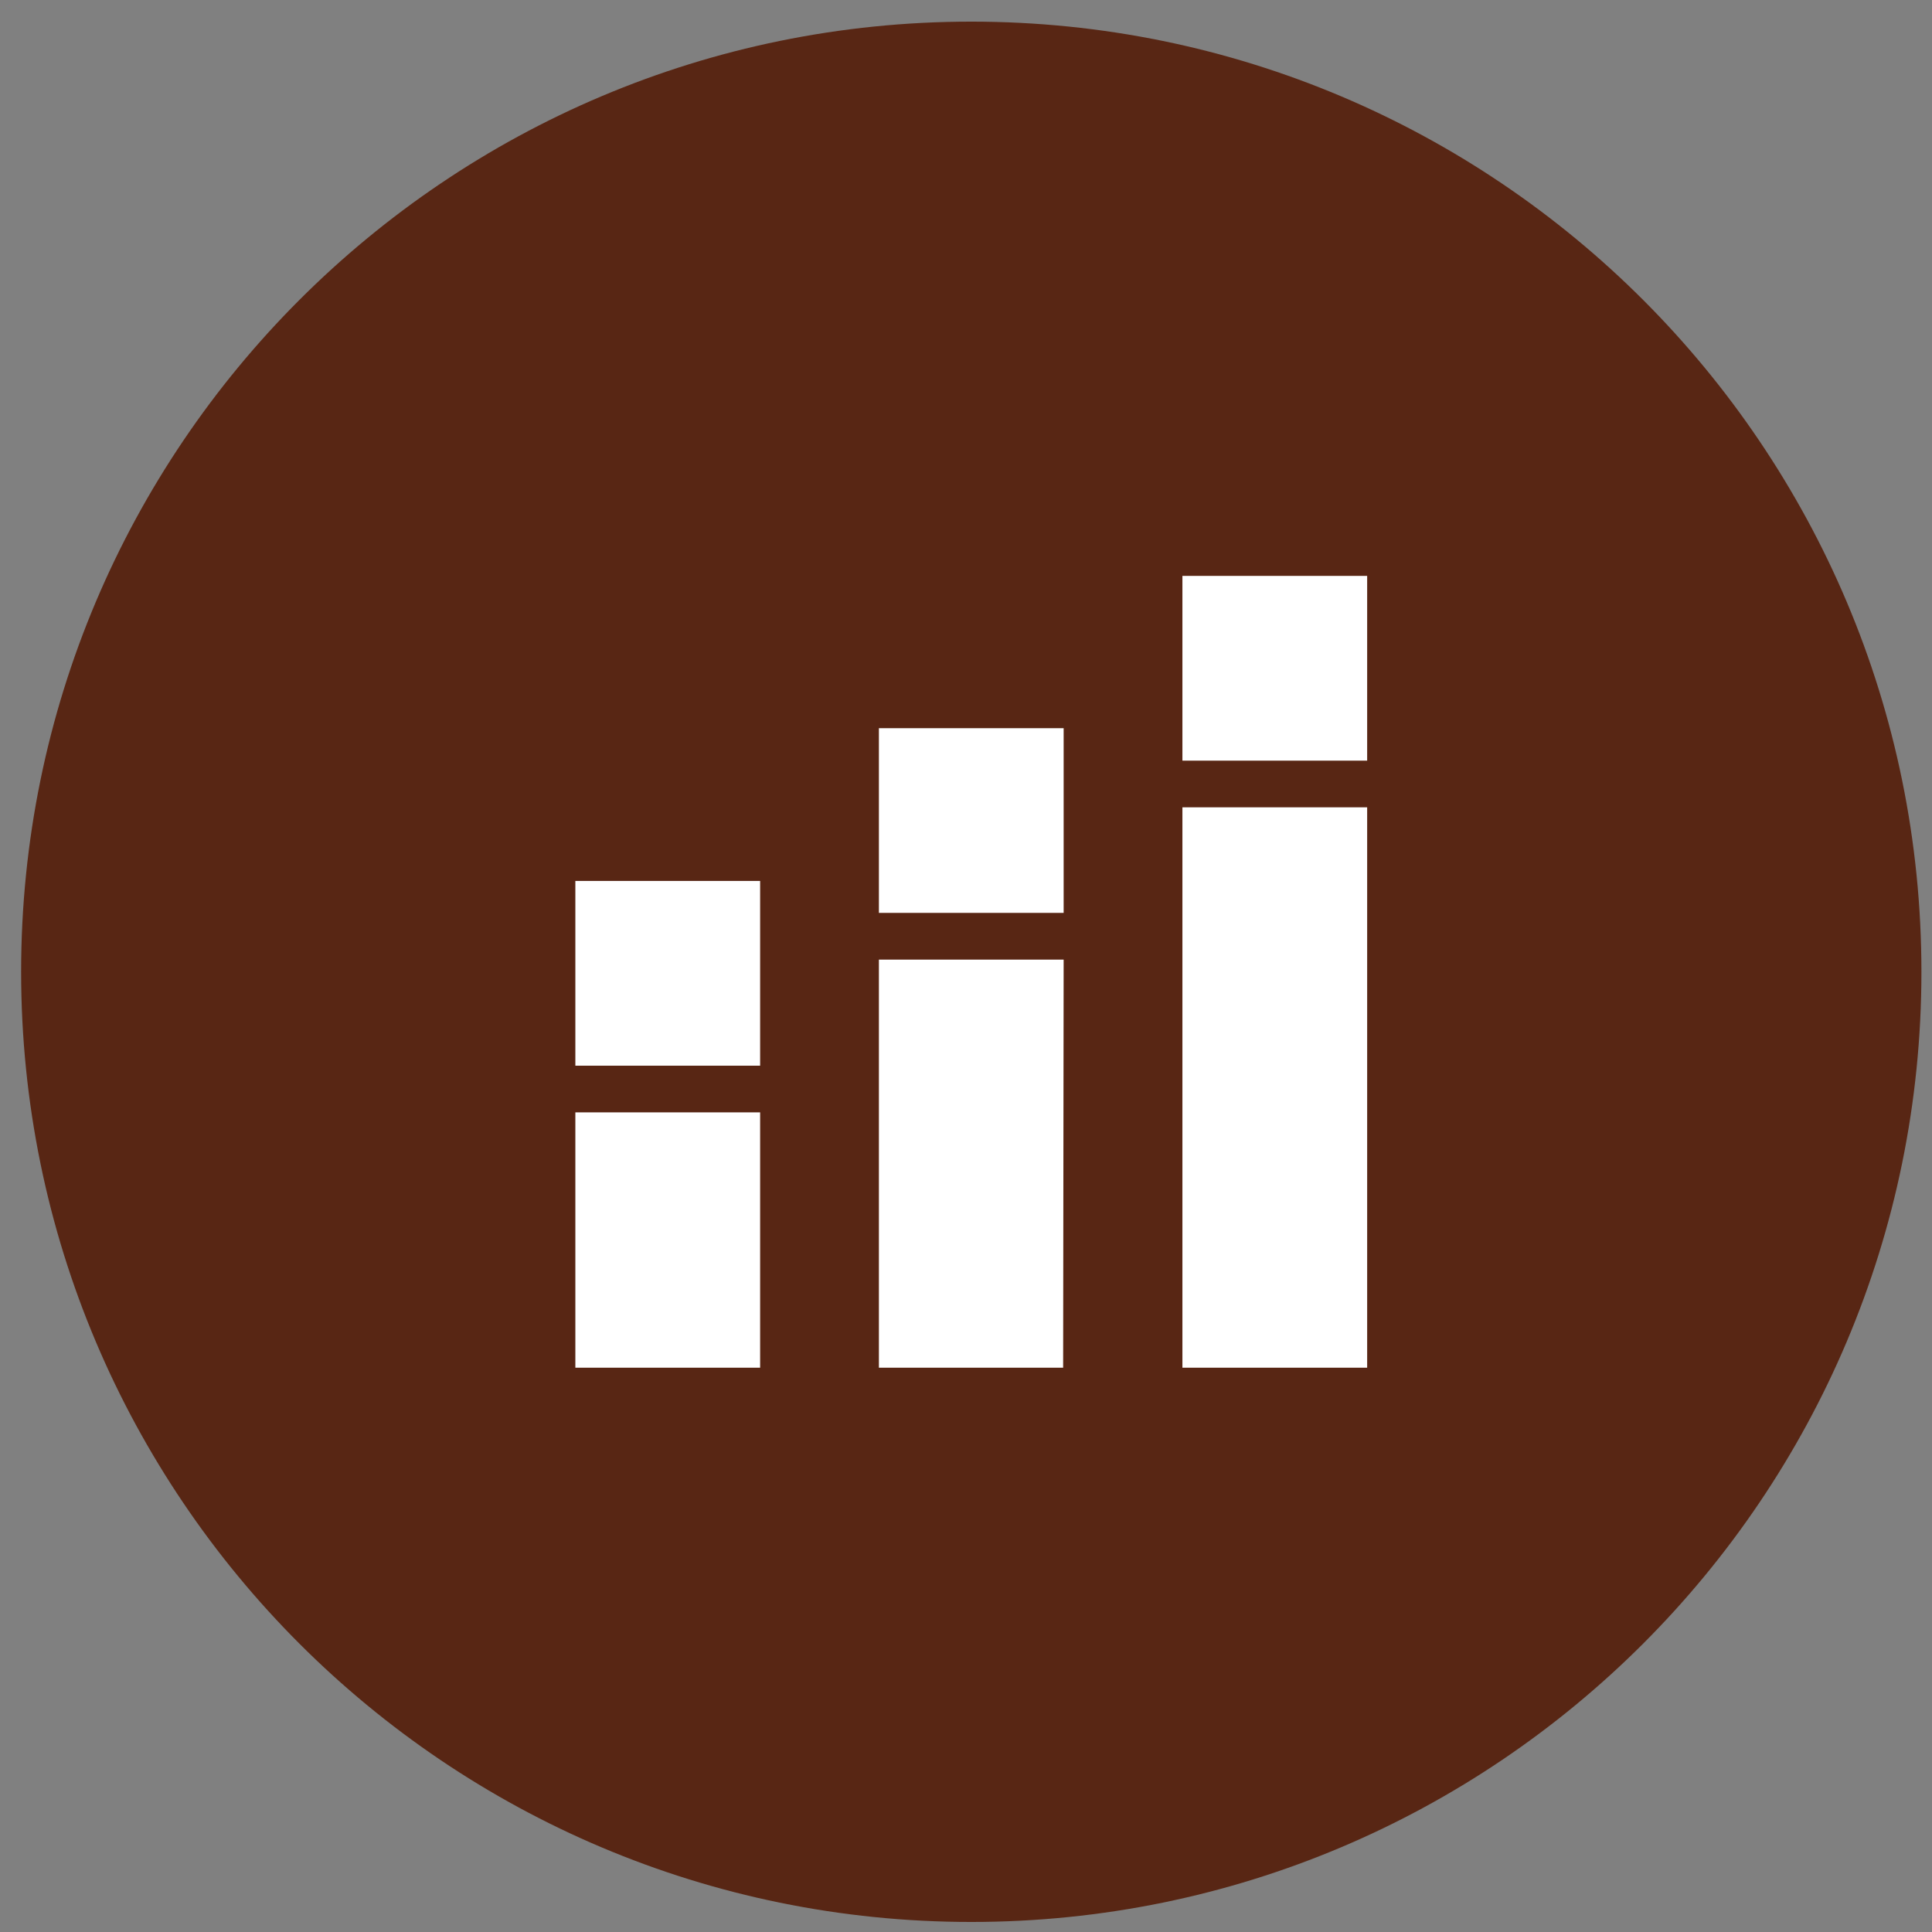
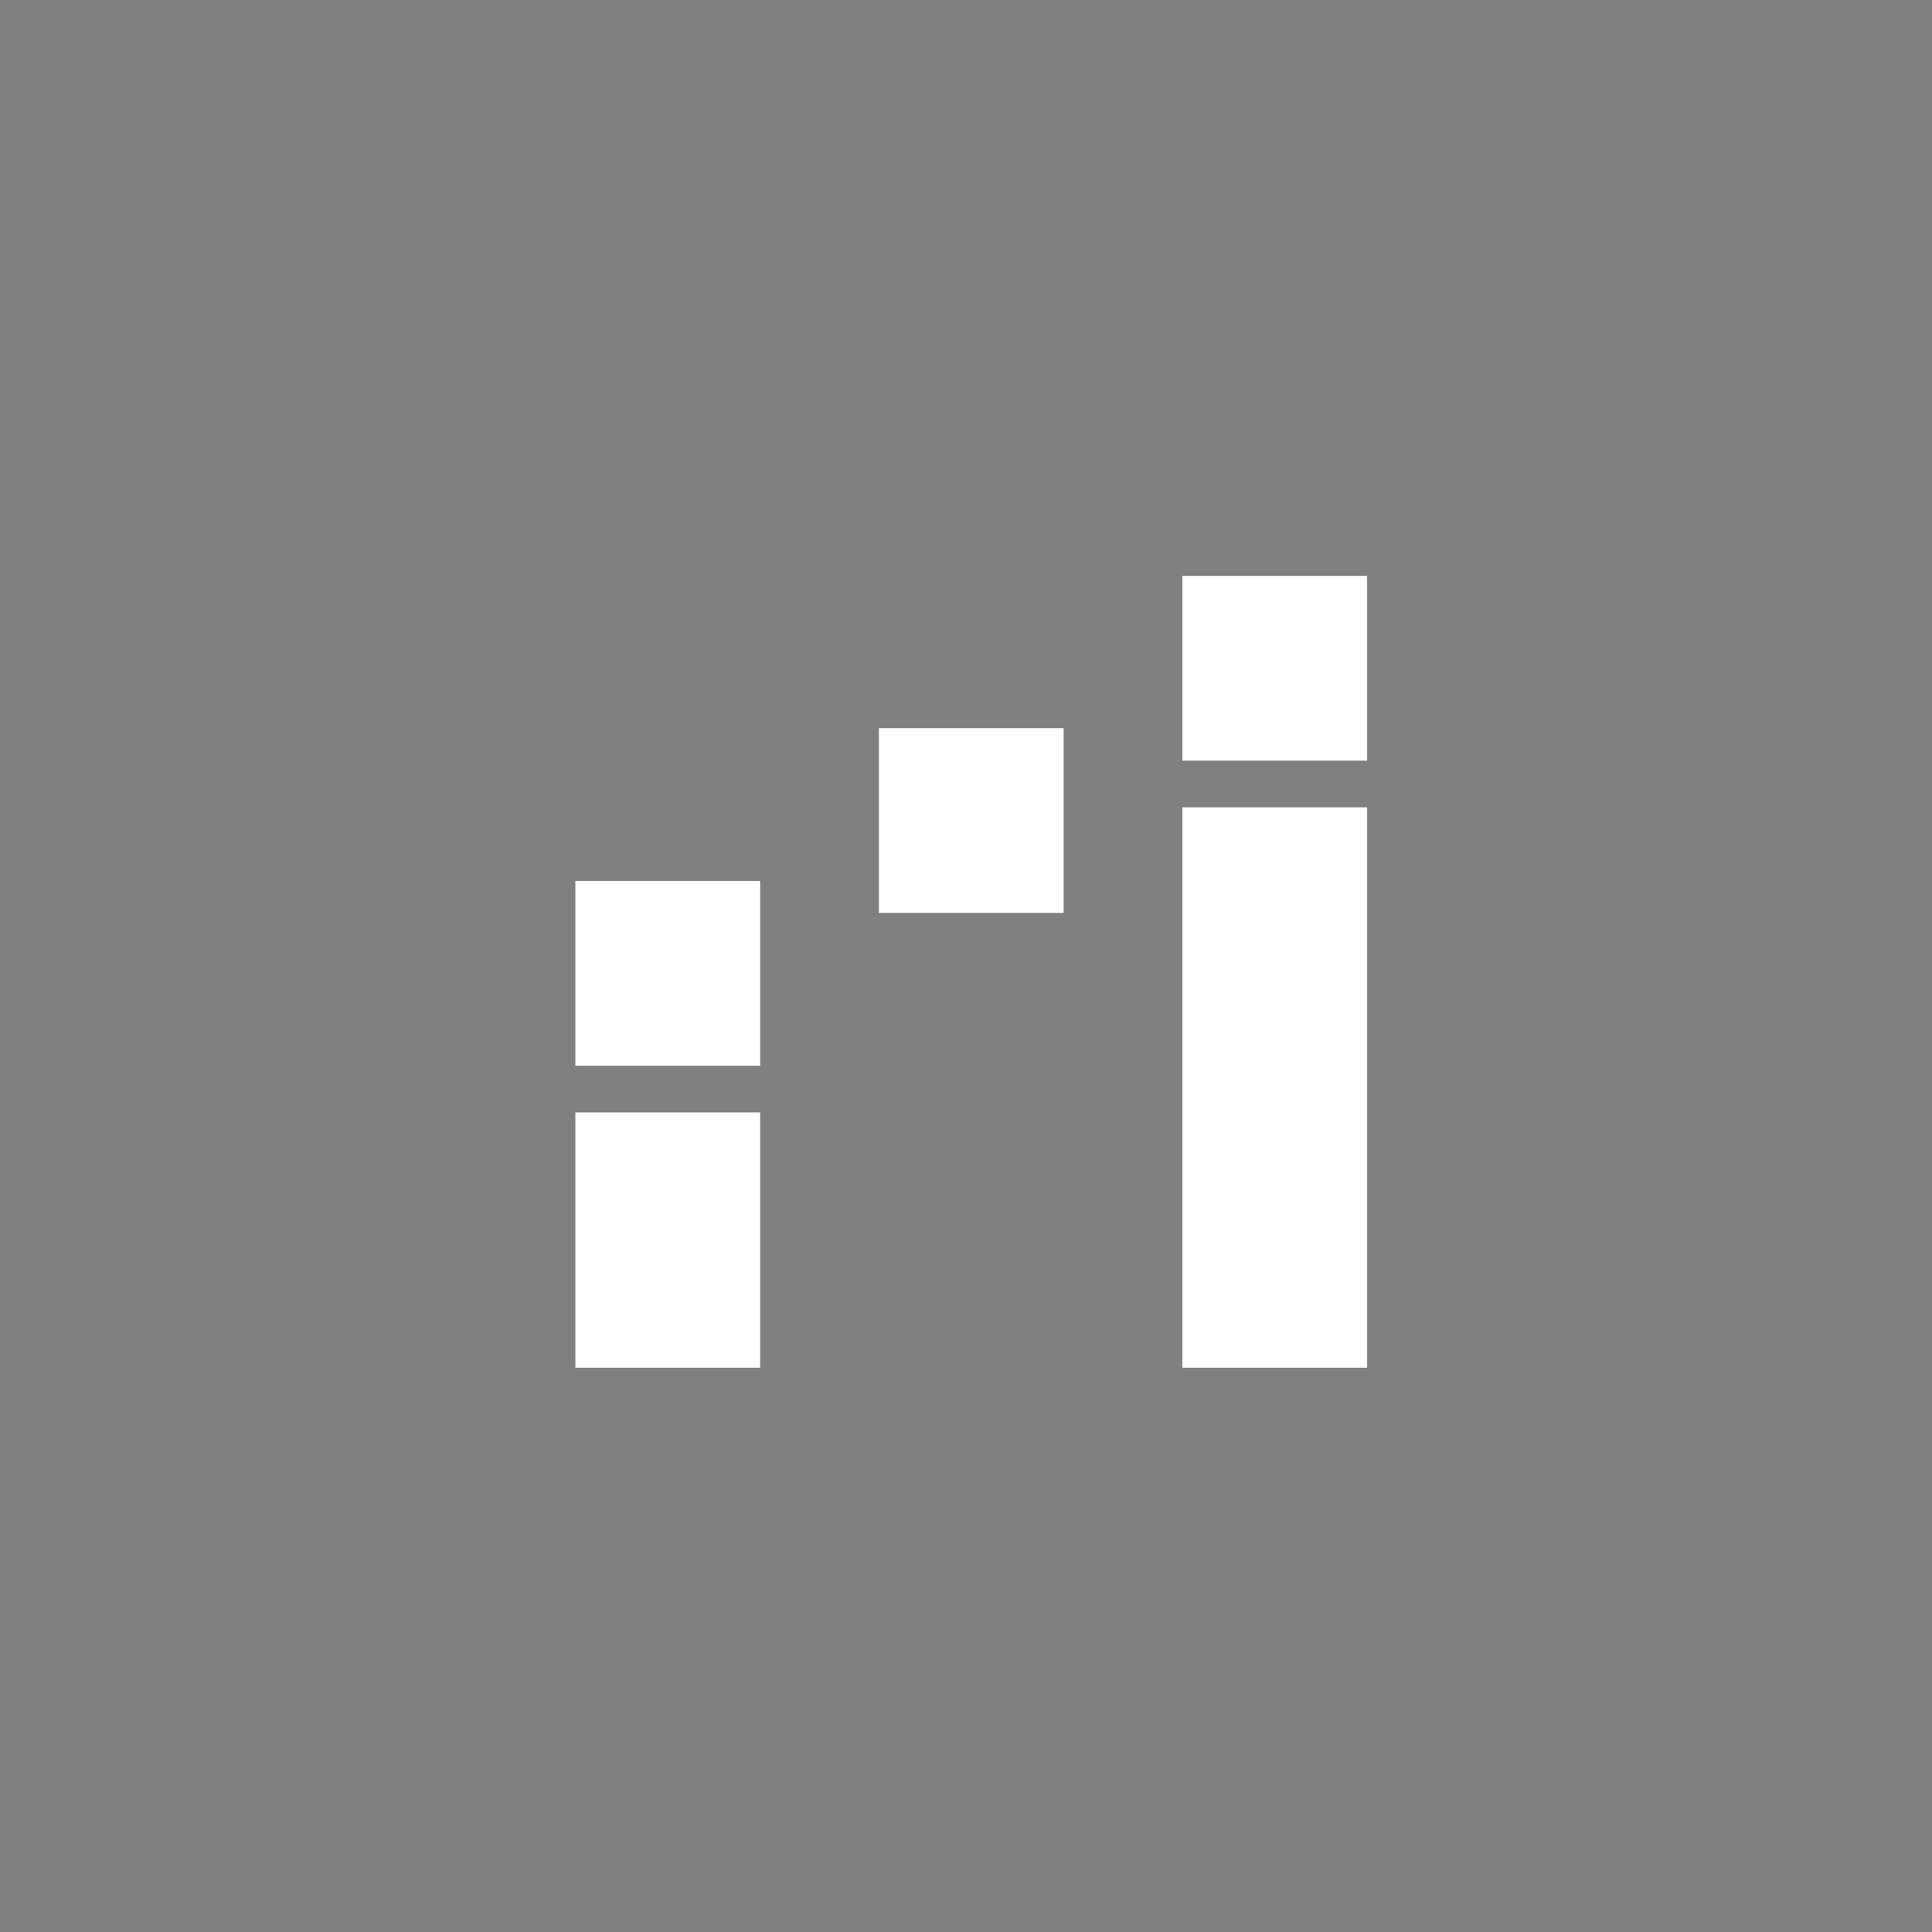
<svg xmlns="http://www.w3.org/2000/svg" width="61" height="61" viewBox="0 0 61 61" fill="none">
  <rect x="0" y="0" width="61" height="61" fill="#808080" stroke="none" />
-   <path d="M0.667 30.683C0.667 14.114 14.098 0.683 30.666 0.683C47.235 0.683 60.666 14.114 60.666 30.683C60.666 47.251 47.235 60.683 30.666 60.683C14.098 60.683 0.667 47.251 0.667 30.683Z" fill="#582614" />
  <mask id="mask0_3672_11015" style="mask-type:alpha" maskUnits="userSpaceOnUse" x="10" y="10" width="41" height="41">
    <rect width="40" height="40" transform="matrix(-1 0 0 1 50.666 10.683)" fill="#D9D9D9" />
  </mask>
  <g mask="url(#mask0_3672_11015)">
-     <path d="M43.166 43.183V25.49H37.333V43.183H43.166ZM43.166 24.016V18.183H37.333V24.016H43.166ZM33.567 43.183L33.583 30.298H27.75V43.183H33.567ZM33.583 28.823V22.991H27.75V28.823H33.583ZM24 43.183V35.122H18.166V43.183H24ZM24 33.647V27.814H18.166V33.647H24Z" fill="white" />
+     <path d="M43.166 43.183V25.49H37.333V43.183H43.166ZM43.166 24.016V18.183H37.333V24.016H43.166ZM33.567 43.183H27.75V43.183H33.567ZM33.583 28.823V22.991H27.75V28.823H33.583ZM24 43.183V35.122H18.166V43.183H24ZM24 33.647V27.814H18.166V33.647H24Z" fill="white" />
  </g>
</svg>